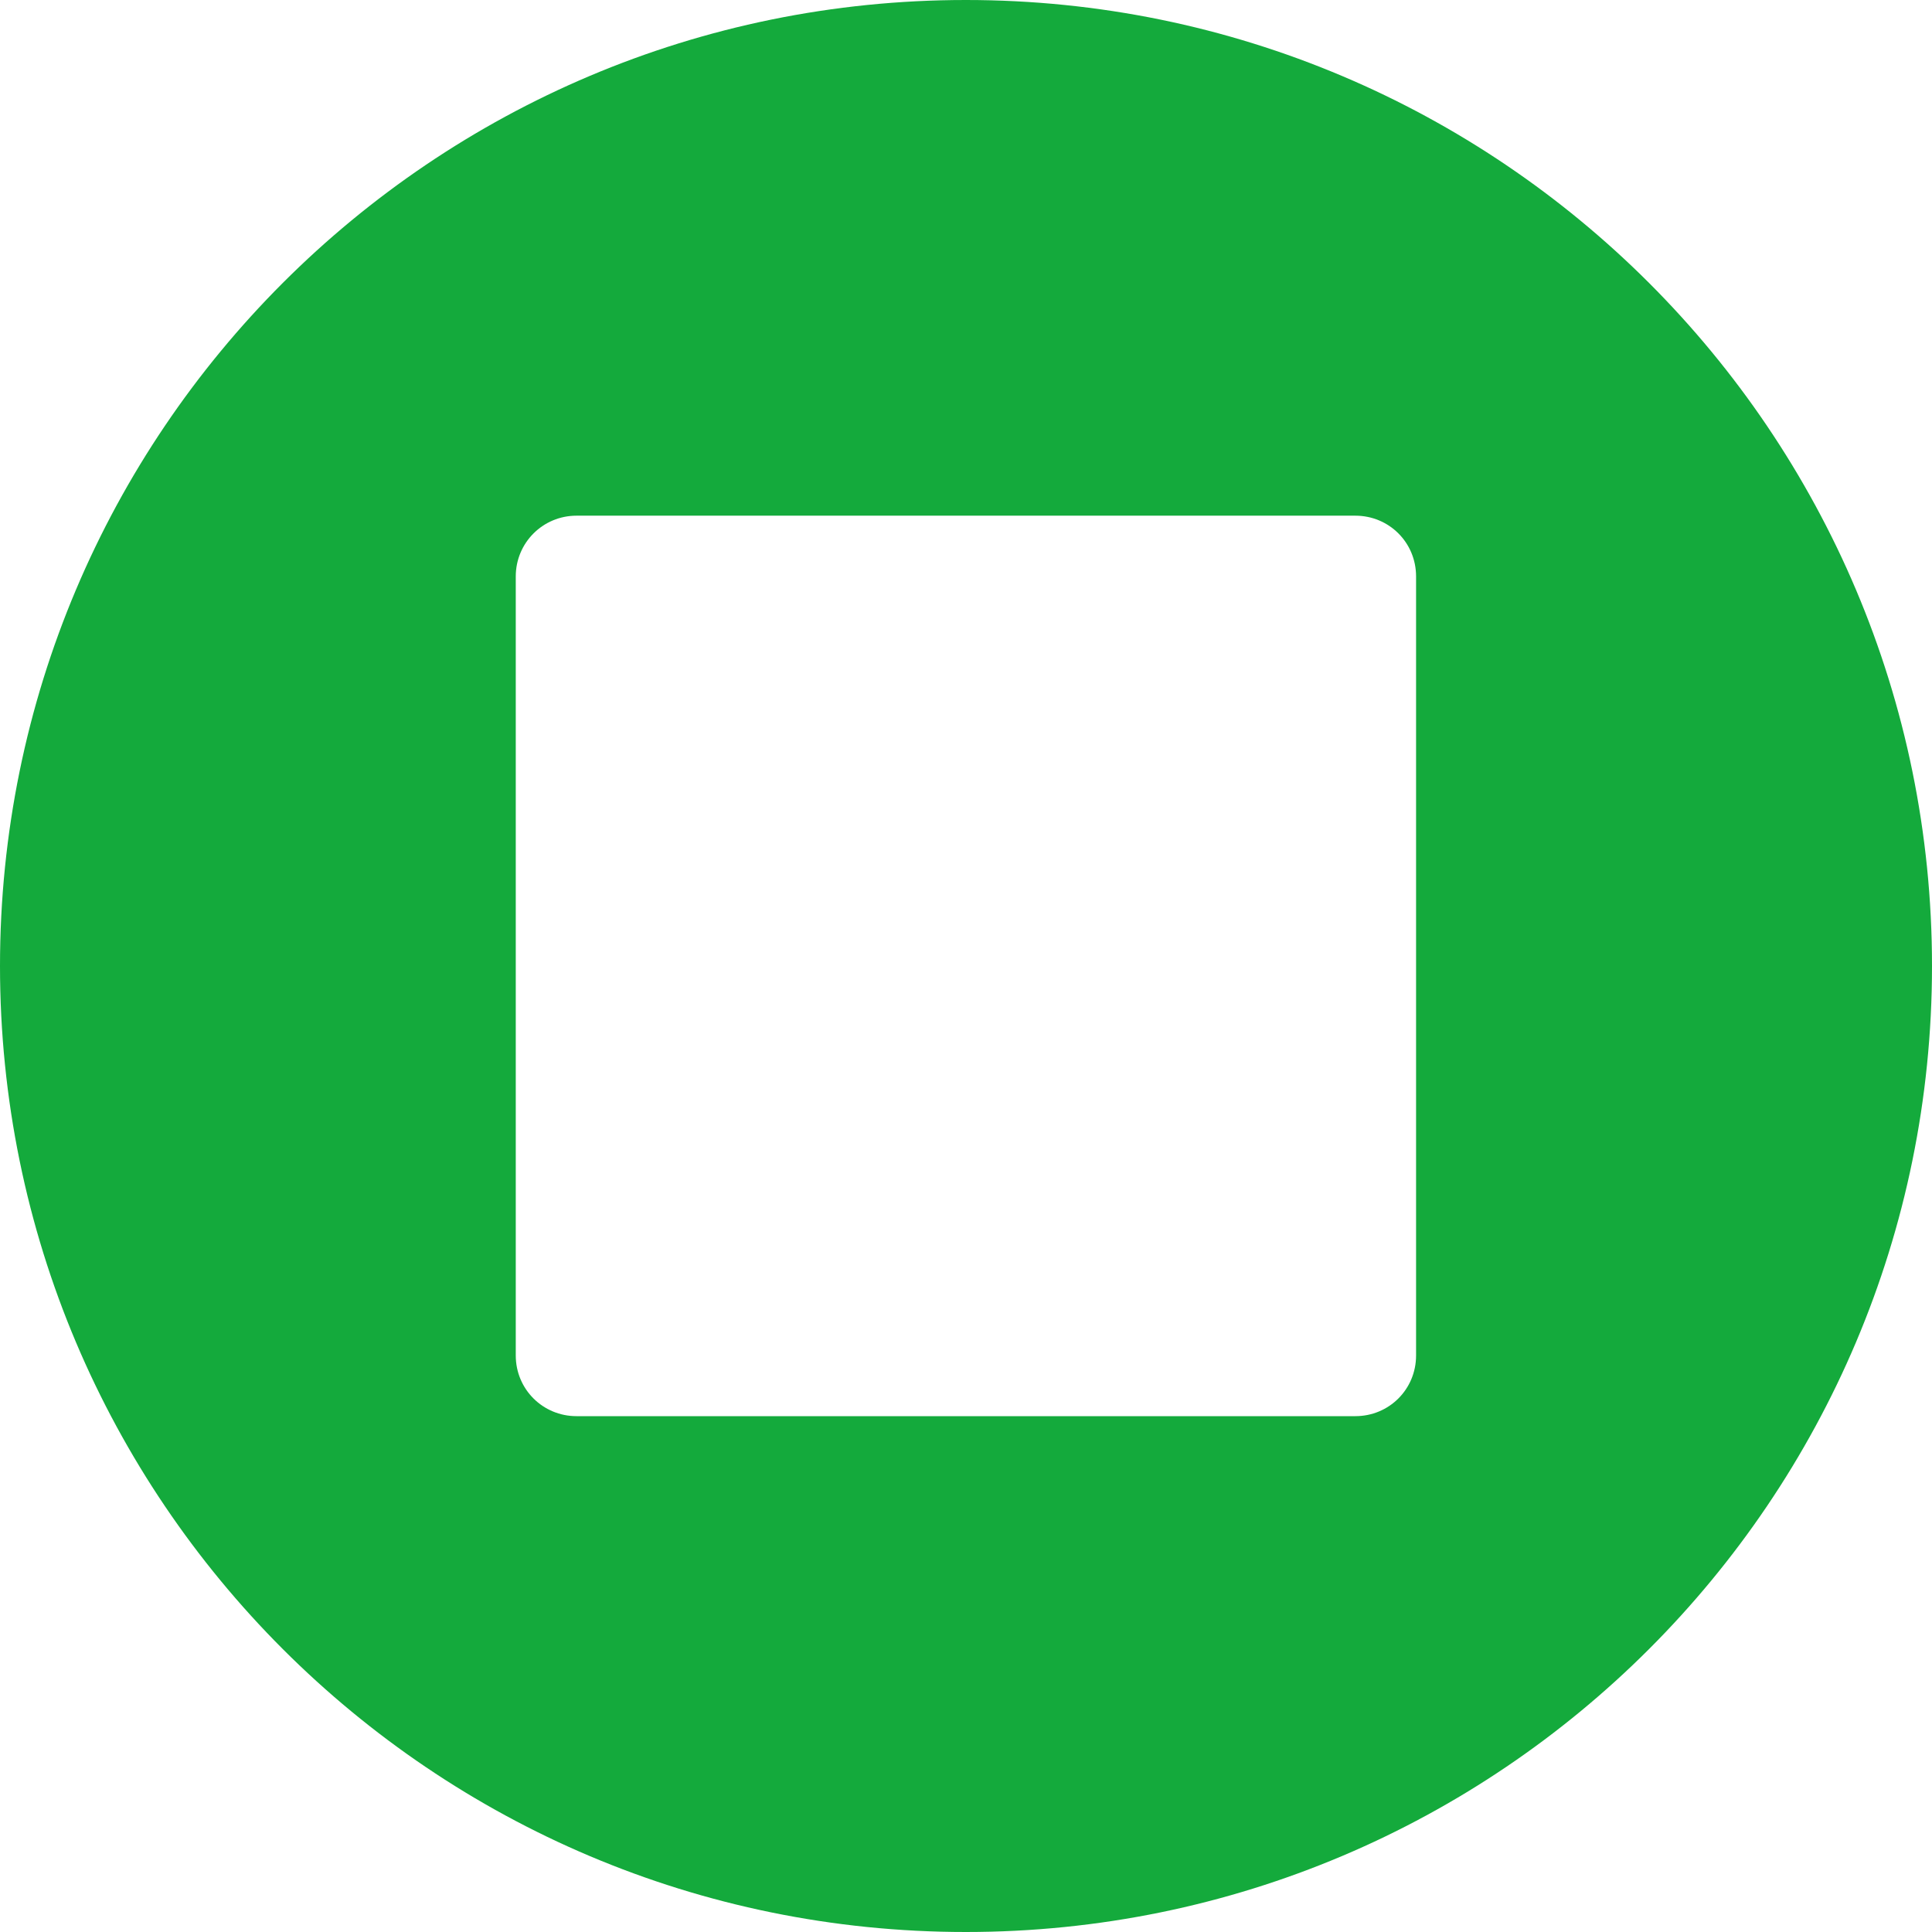
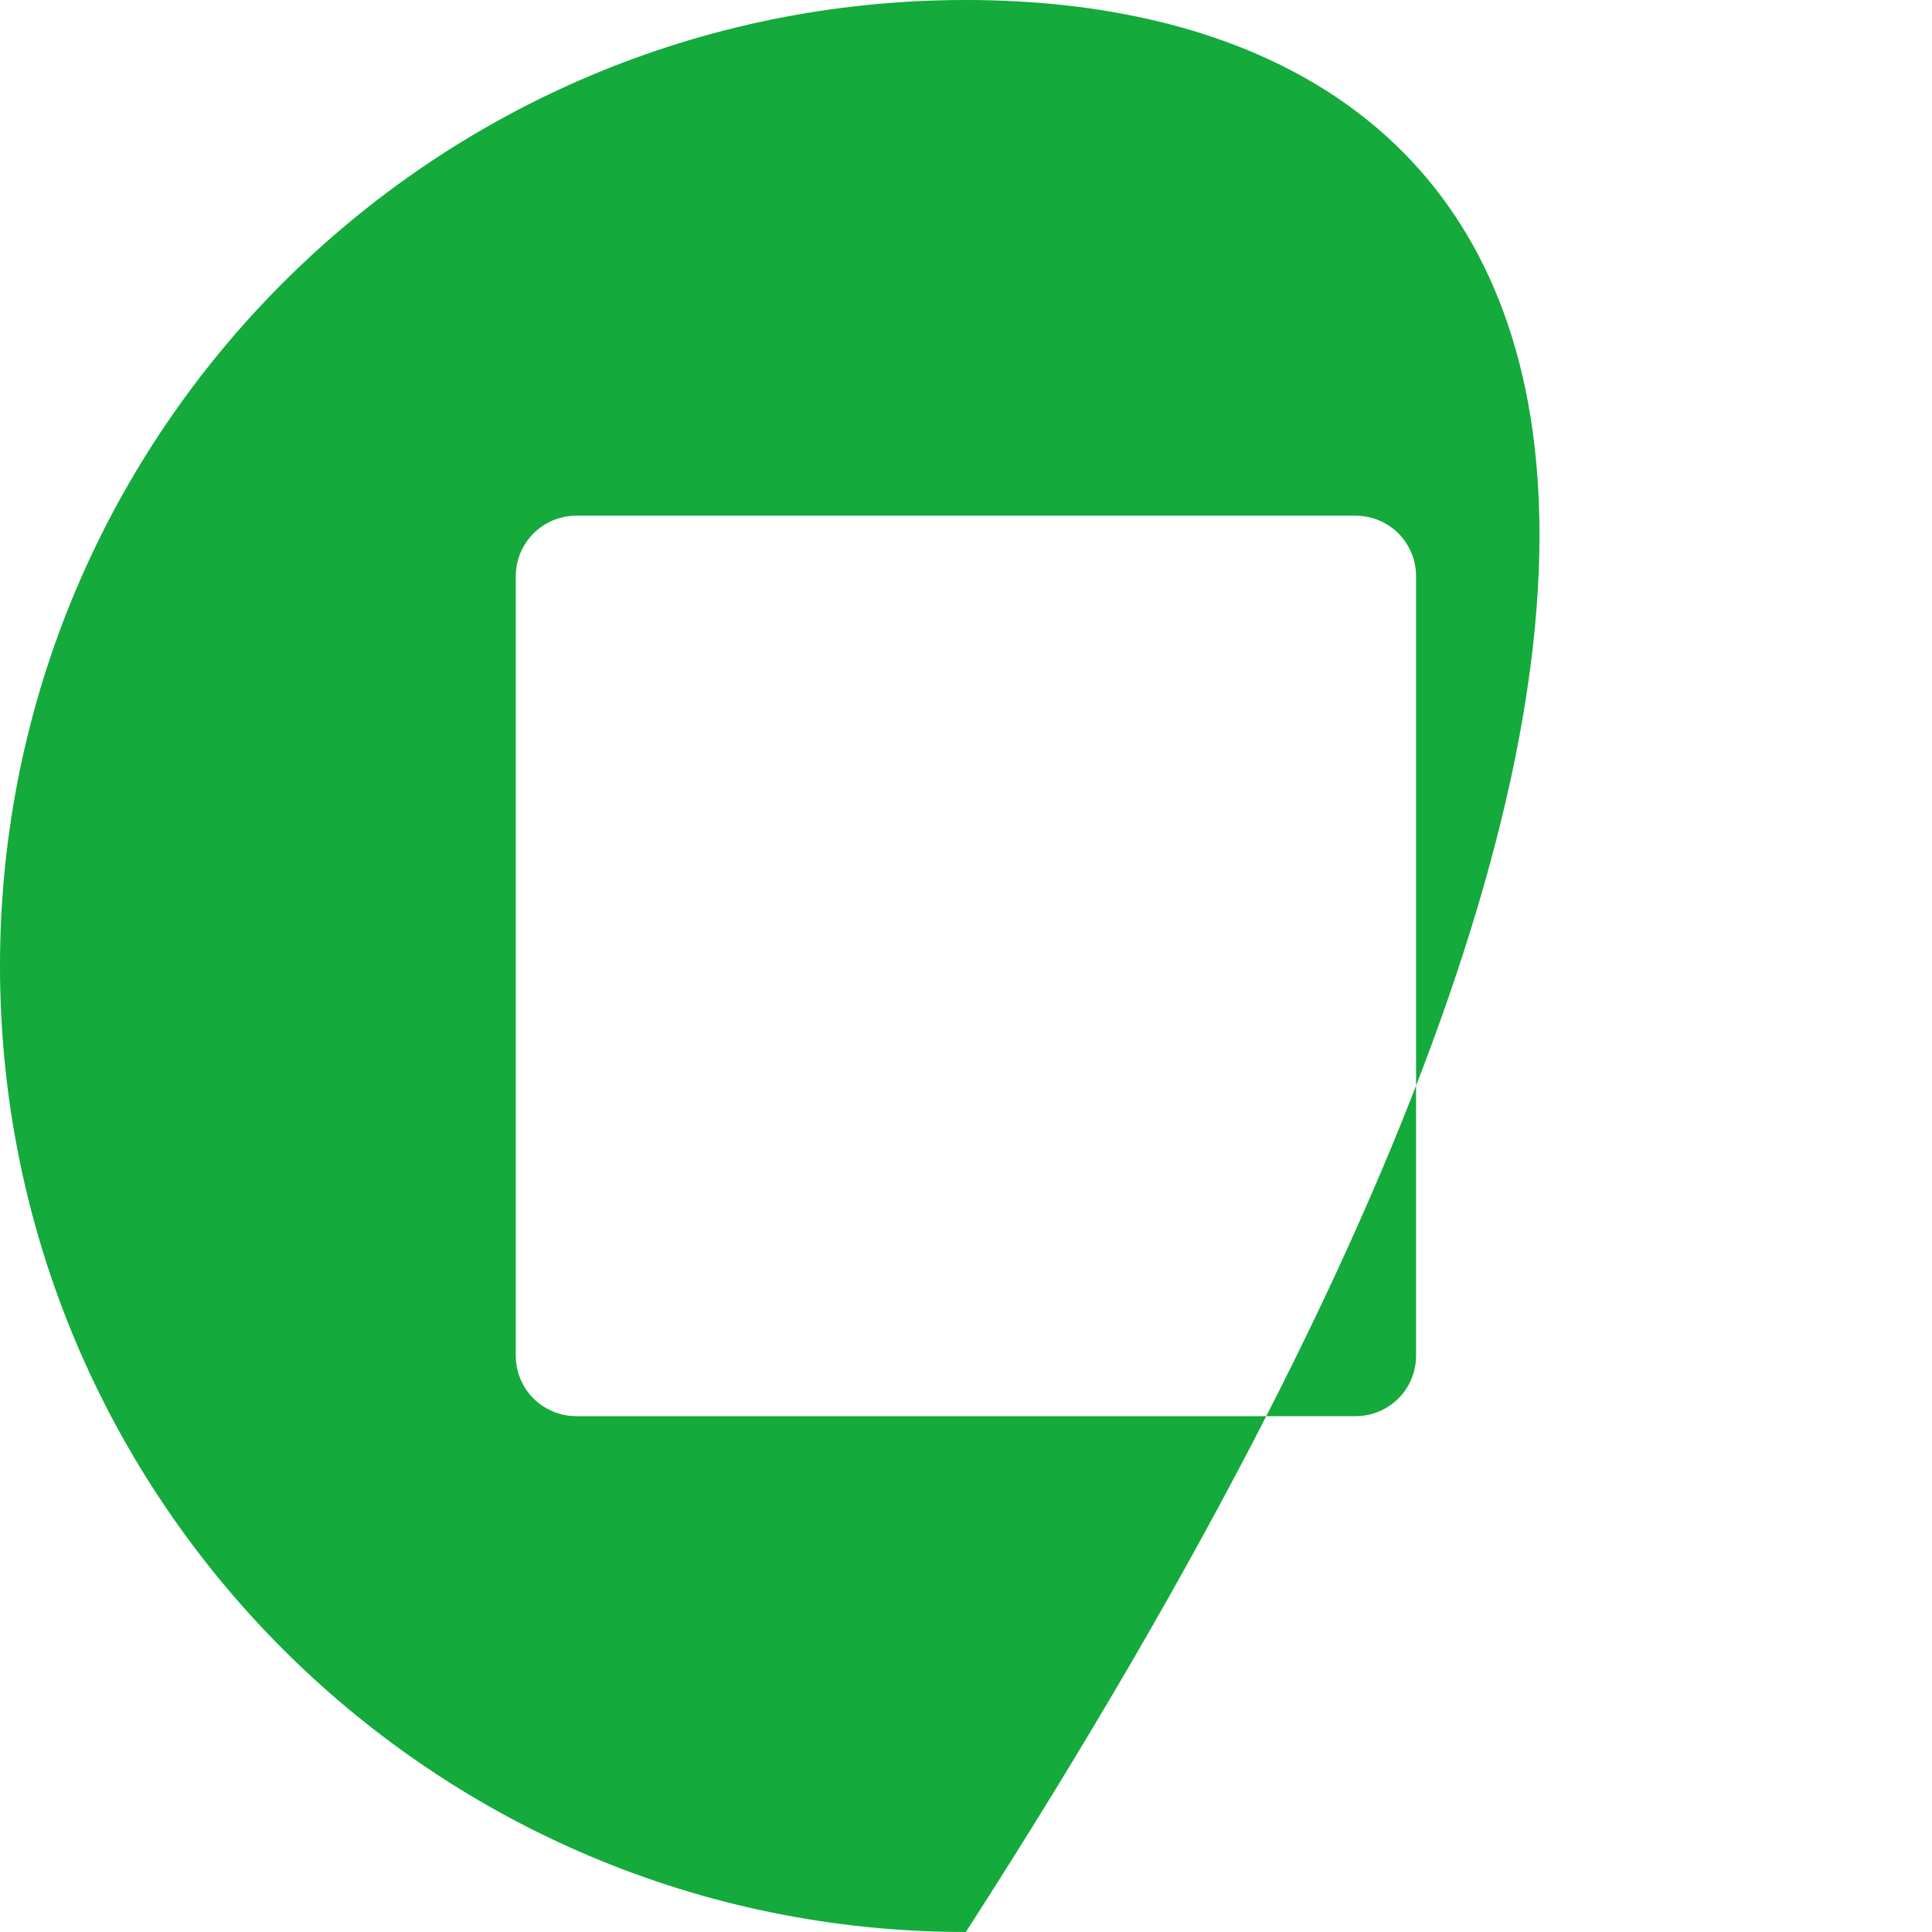
<svg xmlns="http://www.w3.org/2000/svg" width="24" height="24" viewBox="0 0 24 24" fill="none">
-   <path d="M11.998 0C5.37 0 0 5.371 0 12C0 18.629 5.37 24 11.998 24C18.626 24 24 18.629 24 12C24 5.371 18.626 0 11.998 0ZM17.591 16.838C17.591 17.258 17.256 17.592 16.837 17.592H7.161C6.746 17.592 6.407 17.26 6.407 16.838V7.161C6.407 6.74 6.746 6.406 7.161 6.406H16.837C17.254 6.406 17.591 6.738 17.591 7.161V16.838Z" fill="#14AA3C" />
+   <path d="M11.998 0C5.37 0 0 5.371 0 12C0 18.629 5.37 24 11.998 24C24 5.371 18.626 0 11.998 0ZM17.591 16.838C17.591 17.258 17.256 17.592 16.837 17.592H7.161C6.746 17.592 6.407 17.26 6.407 16.838V7.161C6.407 6.74 6.746 6.406 7.161 6.406H16.837C17.254 6.406 17.591 6.738 17.591 7.161V16.838Z" fill="#14AA3C" />
</svg>